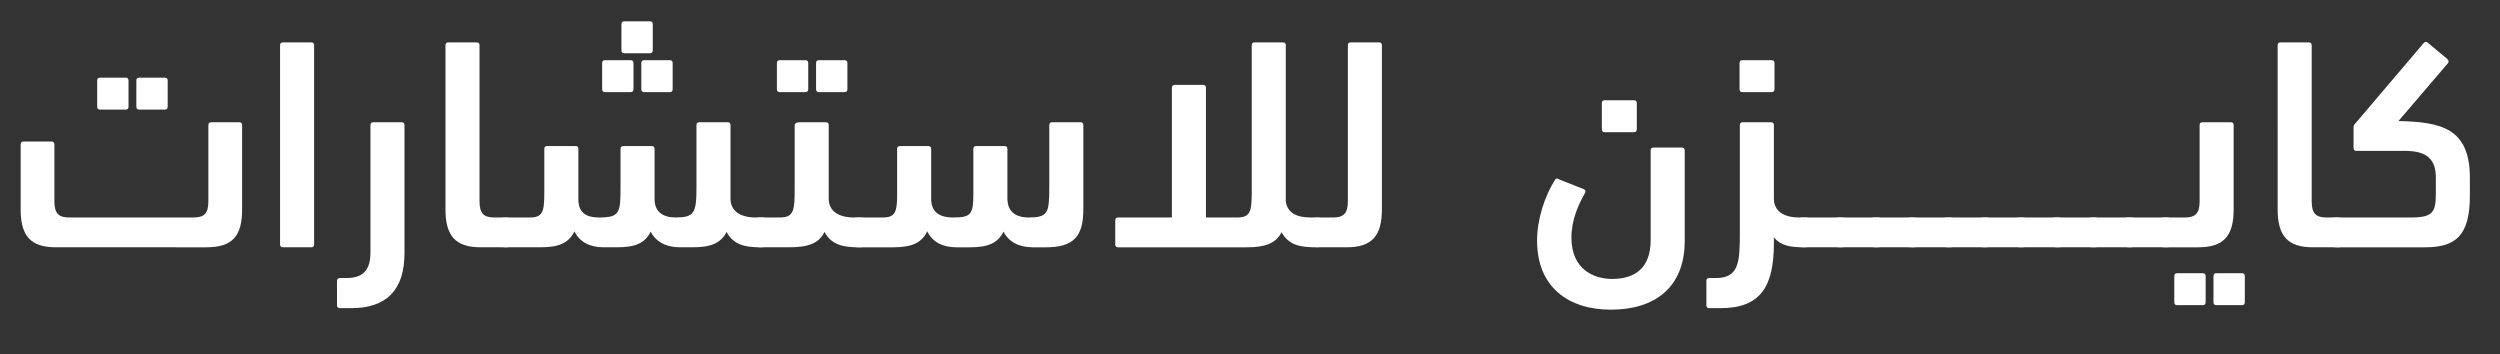
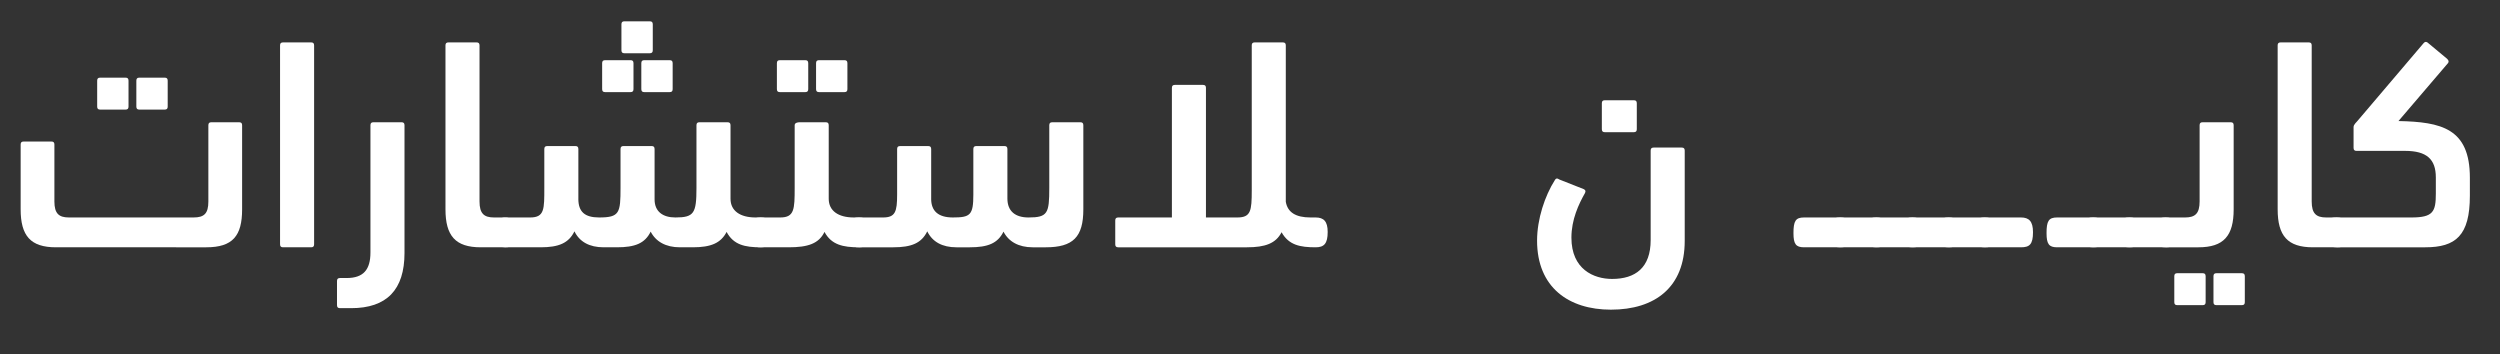
<svg xmlns="http://www.w3.org/2000/svg" id="Layer_1" data-name="Layer 1" viewBox="0 0 461.846 65.439">
  <rect x="0" y="0" width="461.846" height="65.439" fill="#333333" stroke="none" />
  <path d="M35.765,40.174c1.948,0,2.728-.724,2.728-2.95v-14.083c0-.39.167-.557.557-.557h5.121c.39,0,.557.167.557.557v15.53c0,4.898-1.726,7.014-6.624,7.014H10.327c-4.676,0-6.513-2.115-6.513-7.014v-11.968c0-.39.167-.557.557-.557h5.121c.39,0,.557.167.557.557v10.521c0,2.227.835,2.95,2.672,2.95h23.045ZM18.509,20.247c-.39,0-.557-.167-.557-.557v-4.787c0-.39.167-.557.557-.557h4.676c.39,0,.557.167.557.557v4.787c0,.39-.167.557-.557.557h-4.676ZM25.746,20.247c-.39,0-.557-.167-.557-.557v-4.787c0-.39.167-.557.557-.557h4.676c.39,0,.557.167.557.557v4.787c0,.39-.167.557-.557.557h-4.676Z" fill="#fff" stroke-width="0" />
  <path d="M58.028,45.128c0,.39-.167.557-.557.557h-5.177c-.39,0-.557-.167-.557-.557V8.39c0-.39.167-.557.557-.557h5.177c.39,0,.557.167.557.557v36.738Z" fill="#fff" stroke-width="0" />
  <path d="M62.814,56.929c-.39,0-.557-.167-.557-.557v-4.453c0-.39.167-.557.557-.557h1.225c3.117,0,4.397-1.559,4.397-4.731v-23.49c0-.39.167-.557.557-.557h5.177c.39,0,.557.167.557.557v23.602c0,6.791-3.284,10.187-9.853,10.187h-2.06Z" fill="#fff" stroke-width="0" />
  <path d="M82.295,8.39c0-.39.167-.557.557-.557h5.177c.39,0,.557.167.557.557v28.834c0,2.227.835,2.95,2.672,2.95h1.948c1.503,0,2.227.779,2.227,2.839,0,2.282-.668,2.672-2.227,2.672h-4.397c-4.676,0-6.513-2.115-6.513-7.014V8.39Z" fill="#fff" stroke-width="0" />
  <path d="M106.842,36.723c0,2.394,1.169,3.451,3.841,3.451,3.785,0,3.952-.835,3.952-5.511v-7.125c0-.39.167-.557.557-.557h5.177c.39,0,.557.167.557.557v9.296c0,2.282,1.559,3.34,3.841,3.34,3.451,0,3.896-.779,3.896-5.455v-11.578c0-.39.167-.557.557-.557h5.177c.39,0,.557.167.557.557v13.582c0,2.227,1.781,3.451,4.62,3.451h.946c1.503,0,2.227.724,2.227,2.672,0,2.171-.724,2.839-2.227,2.839-2.895,0-5.01-.445-6.29-2.839-1.058,2.06-2.895,2.839-6.234,2.839h-2.394c-2.616,0-4.453-1.058-5.399-2.895-1.058,2.171-2.895,2.895-6.234,2.895h-2.449c-2.616,0-4.453-1.002-5.399-2.95-1.058,2.171-2.895,2.95-6.234,2.95h-6.012c-1.726,0-2.616-.111-2.616-2.505,0-2.227.668-3.006,2.227-3.006h4.453c2.672,0,2.616-1.559,2.616-5.511v-7.125c0-.39.167-.557.557-.557h5.177c.39,0,.557.167.557.557v9.185ZM111.796,17.018c-.39,0-.557-.167-.557-.557v-4.787c0-.39.167-.557.557-.557h4.676c.39,0,.557.167.557.557v4.787c0,.39-.167.557-.557.557h-4.676ZM115.359,9.837c-.39,0-.557-.167-.557-.557v-4.787c0-.39.167-.557.557-.557h4.676c.39,0,.557.167.557.557v4.787c0,.39-.167.557-.557.557h-4.676ZM119.033,17.018c-.39,0-.557-.167-.557-.557v-4.787c0-.39.167-.557.557-.557h4.676c.39,0,.557.167.557.557v4.787c0,.39-.167.557-.557.557h-4.676Z" fill="#fff" stroke-width="0" />
  <path d="M145.693,45.685h-5.177c-1.503,0-2.227-.557-2.227-2.616,0-2.171.668-2.895,2.227-2.895h3.618c2.616,0,2.672-1.503,2.672-5.455v-11.578c0-.445.501-.557.946-.557h4.787c.39,0,.557.167.557.557v13.582c0,2.227,1.781,3.451,4.62,3.451h.946c1.503,0,2.227.724,2.227,2.672,0,2.171-.668,2.839-2.227,2.839-2.895,0-5.065-.445-6.346-2.839-1.058,2.171-3.062,2.839-6.624,2.839ZM144.079,17.018c-.39,0-.557-.167-.557-.557v-4.787c0-.39.167-.557.557-.557h4.676c.39,0,.557.167.557.557v4.787c0,.39-.167.557-.557.557h-4.676ZM151.315,17.018c-.39,0-.557-.167-.557-.557v-4.787c0-.39.167-.557.557-.557h4.676c.39,0,.557.167.557.557v4.787c0,.39-.167.557-.557.557h-4.676Z" fill="#fff" stroke-width="0" />
  <path d="M172.021,36.723c0,2.282,1.336,3.451,4.008,3.451,3.229,0,3.785-.445,3.785-4.23v-8.405c0-.39.167-.557.557-.557h5.177c.39,0,.557.167.557.557v9.129c0,2.394,1.503,3.507,3.896,3.507,3.562,0,3.841-.779,3.841-5.455v-11.578c0-.39.167-.557.557-.557h5.177c.39,0,.557.167.557.557v15.53c0,5.121-1.893,7.014-6.958,7.014h-2.394c-2.616,0-4.453-1.058-5.399-2.895-1.058,2.171-2.895,2.895-6.234,2.895h-2.449c-2.616,0-4.453-1.002-5.399-2.95-1.058,2.171-2.895,2.95-6.29,2.95h-6.346c-1.503,0-2.227-.557-2.227-2.505,0-2.227.668-3.006,2.227-3.006h4.453c2.282,0,2.616-1.058,2.616-4.23v-8.405c0-.39.167-.557.557-.557h5.177c.39,0,.557.167.557.557v9.185Z" fill="#fff" stroke-width="0" />
  <path d="M231.245,8.39c0-.39.167-.557.557-.557h5.177c.39,0,.557.167.557.557v28.89c.334,1.948,1.837,2.895,4.564,2.895h.946c1.503,0,2.227.724,2.227,2.672,0,2.171-.668,2.839-2.227,2.839-2.839,0-4.954-.39-6.29-2.783-1.058,2.06-3.006,2.783-6.401,2.783h-23.769c-.39,0-.557-.167-.557-.557v-4.397c0-.39.167-.557.557-.557h9.908v-23.936c0-.39.167-.557.557-.557h5.177c.39,0,.557.167.557.557v23.936h5.789c2.505,0,2.672-1.225,2.672-5.01V8.39Z" fill="#fff" stroke-width="0" />
-   <path d="M243.6,45.685c-1.503,0-2.227-.501-2.227-2.672,0-2.06.668-2.839,2.227-2.839h2.728c1.837,0,2.672-.724,2.672-2.95V8.39c0-.39.167-.557.557-.557h5.177c.39,0,.557.167.557.557v30.281c0,4.898-1.837,7.014-6.513,7.014h-5.177Z" fill="#fff" stroke-width="0" />
  <path d="M288.074,33.161l4.509,1.781c.334.167.39.39.223.724-1.169,2.06-2.505,4.898-2.505,8.238,0,5.845,4.119,7.626,7.515,7.626,4.286,0,7.125-2.06,7.125-7.181v-16.532c0-.39.167-.557.557-.557h5.176c.391,0,.557.167.557.557v16.699c0,8.517-5.455,12.691-13.637,12.691-7.793,0-13.638-4.119-13.638-12.747,0-4.008,1.447-8.294,3.284-11.188.167-.334.445-.39.835-.111ZM296.479,24.421c-.39,0-.557-.167-.557-.557v-4.787c0-.39.167-.557.557-.557h5.344c.39,0,.557.167.557.557v4.787c0,.39-.167.557-.557.557h-5.344Z" fill="#fff" stroke-width="0" />
-   <path d="M321.413,23.141c0-.39.168-.557.557-.557h5.178c.389,0,.557.167.557.557v13.582c0,2.227,1.781,3.451,4.619,3.451h.947c1.502,0,2.227.724,2.227,2.672,0,2.171-.668,2.839-2.227,2.839-2.506,0-4.287-.278-5.566-1.837v1.058c0,8.016-2.449,12.023-9.854,12.023h-2.059c-.391,0-.557-.167-.557-.557v-4.453c0-.39.166-.557.557-.557h1.225c4.285,0,4.396-3.062,4.396-8.35v-19.872ZM321.915,17.018c-.391,0-.557-.167-.557-.557v-4.787c0-.39.166-.557.557-.557h5.344c.389,0,.557.167.557.557v4.787c0,.39-.168.557-.557.557h-5.344Z" fill="#fff" stroke-width="0" />
  <path d="M333.269,45.685c-1.502,0-1.947-.612-1.947-2.616,0-2.227.389-2.895,1.947-2.895h6.68c1.504,0,2.227.724,2.227,2.728,0,2.282-.668,2.783-2.227,2.783h-6.68Z" fill="#fff" stroke-width="0" />
  <path d="M339.948,45.685c-1.502,0-1.947-.612-1.947-2.616,0-2.227.389-2.895,1.947-2.895h6.68c1.504,0,2.227.724,2.227,2.728,0,2.282-.668,2.783-2.227,2.783h-6.68Z" fill="#fff" stroke-width="0" />
  <path d="M346.628,45.685c-1.504,0-1.949-.612-1.949-2.616,0-2.227.391-2.895,1.949-2.895h6.68c1.502,0,2.227.724,2.227,2.728,0,2.282-.668,2.783-2.227,2.783h-6.68Z" fill="#fff" stroke-width="0" />
  <path d="M353.308,45.685c-1.504,0-1.949-.612-1.949-2.616,0-2.227.391-2.895,1.949-2.895h6.68c1.502,0,2.227.724,2.227,2.728,0,2.282-.668,2.783-2.227,2.783h-6.68Z" fill="#fff" stroke-width="0" />
  <path d="M359.987,45.685c-1.504,0-1.949-.612-1.949-2.616,0-2.227.391-2.895,1.949-2.895h6.68c1.502,0,2.227.724,2.227,2.728,0,2.282-.668,2.783-2.227,2.783h-6.68Z" fill="#fff" stroke-width="0" />
  <path d="M366.665,45.685c-1.502,0-1.947-.612-1.947-2.616,0-2.227.389-2.895,1.947-2.895h6.68c1.504,0,2.227.724,2.227,2.728,0,2.282-.668,2.783-2.227,2.783h-6.68Z" fill="#fff" stroke-width="0" />
-   <path d="M373.345,45.685c-1.502,0-1.947-.612-1.947-2.616,0-2.227.389-2.895,1.947-2.895h6.68c1.504,0,2.227.724,2.227,2.728,0,2.282-.668,2.783-2.227,2.783h-6.68Z" fill="#fff" stroke-width="0" />
  <path d="M380.024,45.685c-1.504,0-1.949-.612-1.949-2.616,0-2.227.391-2.895,1.949-2.895h6.68c1.502,0,2.227.724,2.227,2.728,0,2.282-.668,2.783-2.227,2.783h-6.68Z" fill="#fff" stroke-width="0" />
  <path d="M386.704,45.685c-1.504,0-1.949-.612-1.949-2.616,0-2.227.391-2.895,1.949-2.895h6.68c1.502,0,2.227.724,2.227,2.728,0,2.282-.668,2.783-2.227,2.783h-6.68Z" fill="#fff" stroke-width="0" />
  <path d="M393.382,45.685c-1.502,0-1.947-.612-1.947-2.616,0-2.227.389-2.895,1.947-2.895h6.68c1.504,0,2.227.724,2.227,2.728,0,2.282-.668,2.783-2.227,2.783h-6.68Z" fill="#fff" stroke-width="0" />
  <path d="M400.062,45.685c-1.502,0-2.227-.557-2.227-2.561,0-2.171.668-2.95,2.227-2.95h3.619c1.836,0,2.672-.724,2.672-2.95v-14.083c0-.39.166-.557.557-.557h5.176c.391,0,.557.167.557.557v15.53c0,4.898-1.836,7.014-6.512,7.014h-6.068ZM402.233,56.373c-.391,0-.557-.167-.557-.557v-4.787c0-.39.166-.557.557-.557h4.676c.389,0,.557.167.557.557v4.787c0,.39-.168.557-.557.557h-4.676ZM409.47,56.373c-.391,0-.557-.167-.557-.557v-4.787c0-.39.166-.557.557-.557h4.676c.389,0,.557.167.557.557v4.787c0,.39-.168.557-.557.557h-4.676Z" fill="#fff" stroke-width="0" />
  <path d="M420.769,8.39c0-.39.166-.557.557-.557h5.176c.391,0,.557.167.557.557v28.834c0,2.227.836,2.95,2.672,2.95h1.949c1.502,0,2.227.779,2.227,2.839,0,2.282-.668,2.672-2.227,2.672h-4.398c-4.676,0-6.512-2.115-6.512-7.014V8.39Z" fill="#fff" stroke-width="0" />
  <path d="M443.089,22.362c7.904.167,13.191,1.336,13.191,10.465v3.34c0,7.348-2.615,9.519-8.238,9.519h-16.365c-1.502,0-2.227-.724-2.227-2.895s.668-2.616,2.227-2.616h13.805c4.008,0,4.51-1.058,4.51-4.397v-3.006c0-3.34-1.67-4.898-5.678-4.898h-8.963c-.389,0-.557-.167-.557-.557v-3.841c0-.501.557-.891.891-1.336l12.023-14.139c.223-.278.445-.334.725-.167l3.617,3.006c.279.278.391.501.223.779l-9.184,10.743Z" fill="#fff" stroke-width="0" />
</svg>